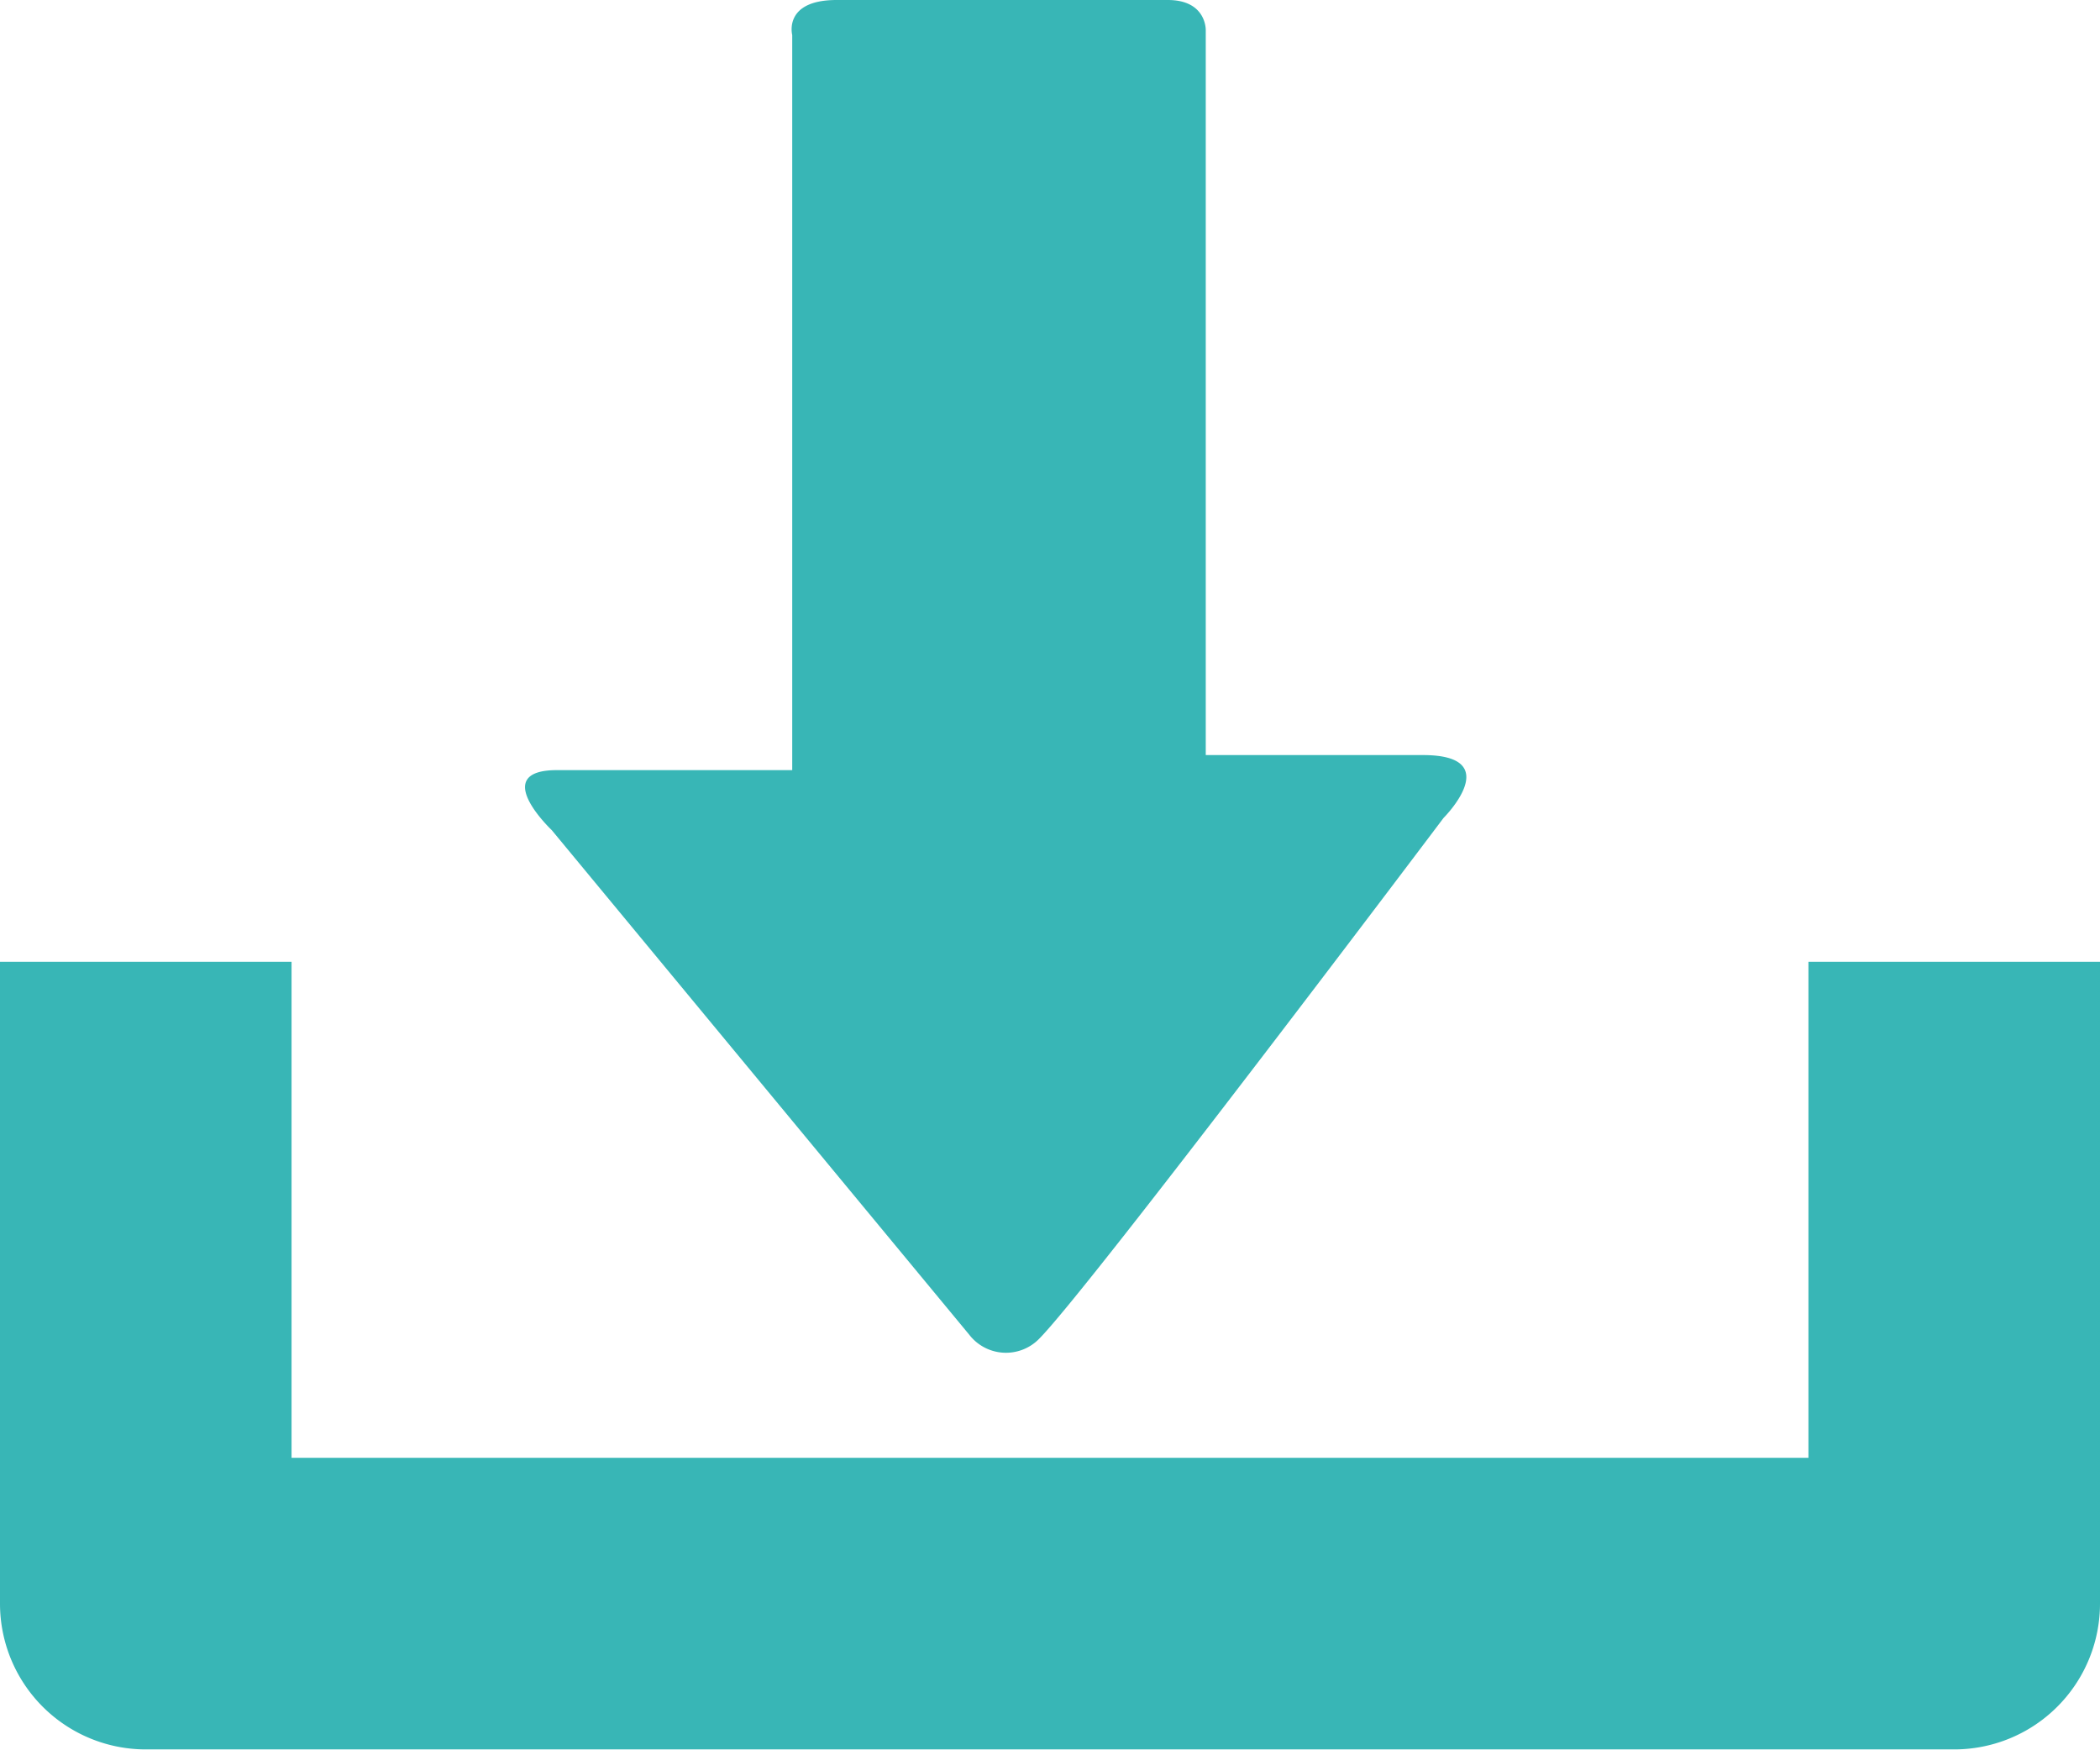
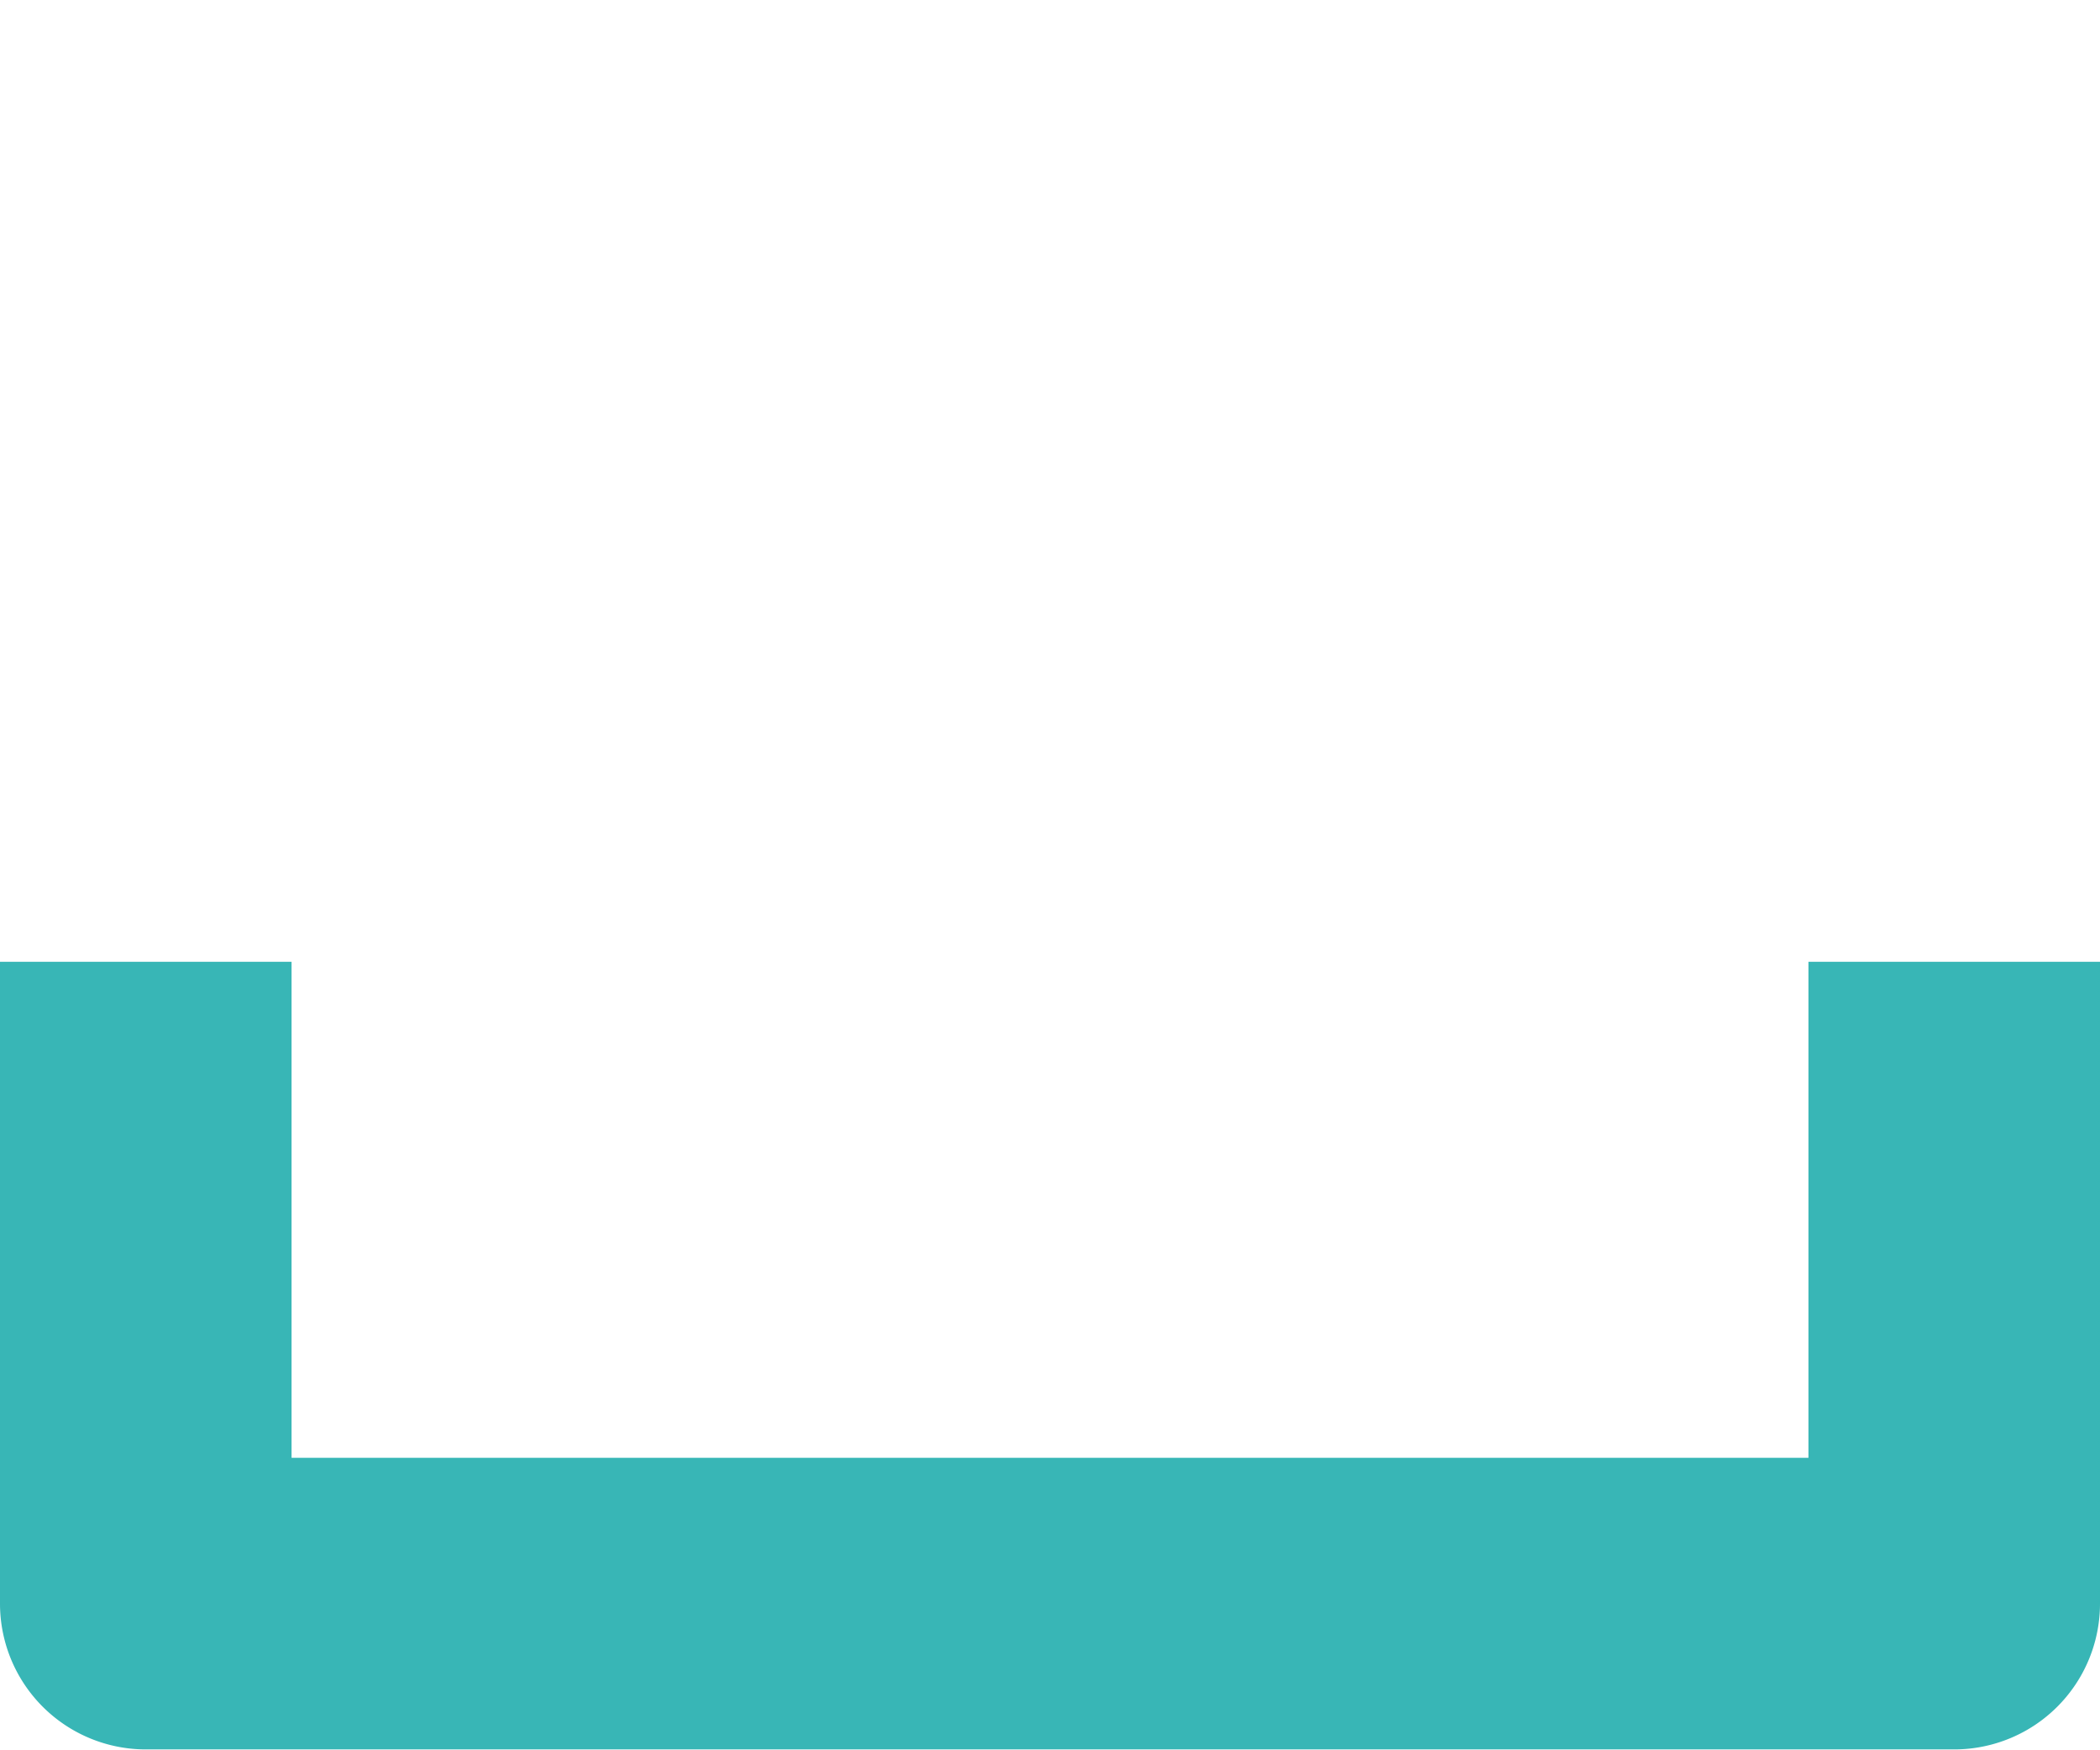
<svg xmlns="http://www.w3.org/2000/svg" width="12" height="9.999" viewBox="0 0 12 9.999">
  <g transform="translate(-0.489 -2)">
    <path d="M10.823,19.1v2.834H2.155V19.1H.489v3.667a.833.833,0,0,0,.834.833H11.655a.833.833,0,0,0,.834-.833V19.1Z" transform="translate(0 -11.605)" fill="#38b6b6" />
-     <path d="M11.025,7.625,8.64,4.743S8.277,4.4,8.67,4.4h1.344V.2s-.053-.2.254-.2h1.892c.222,0,.217.172.217.172V4.314h1.241c.478,0,.118.359.118.359s-2.029,2.694-2.312,2.977A.265.265,0,0,1,11.025,7.625Z" transform="translate(-4.998 2)" fill="#38b6b6" />
  </g>
</svg>